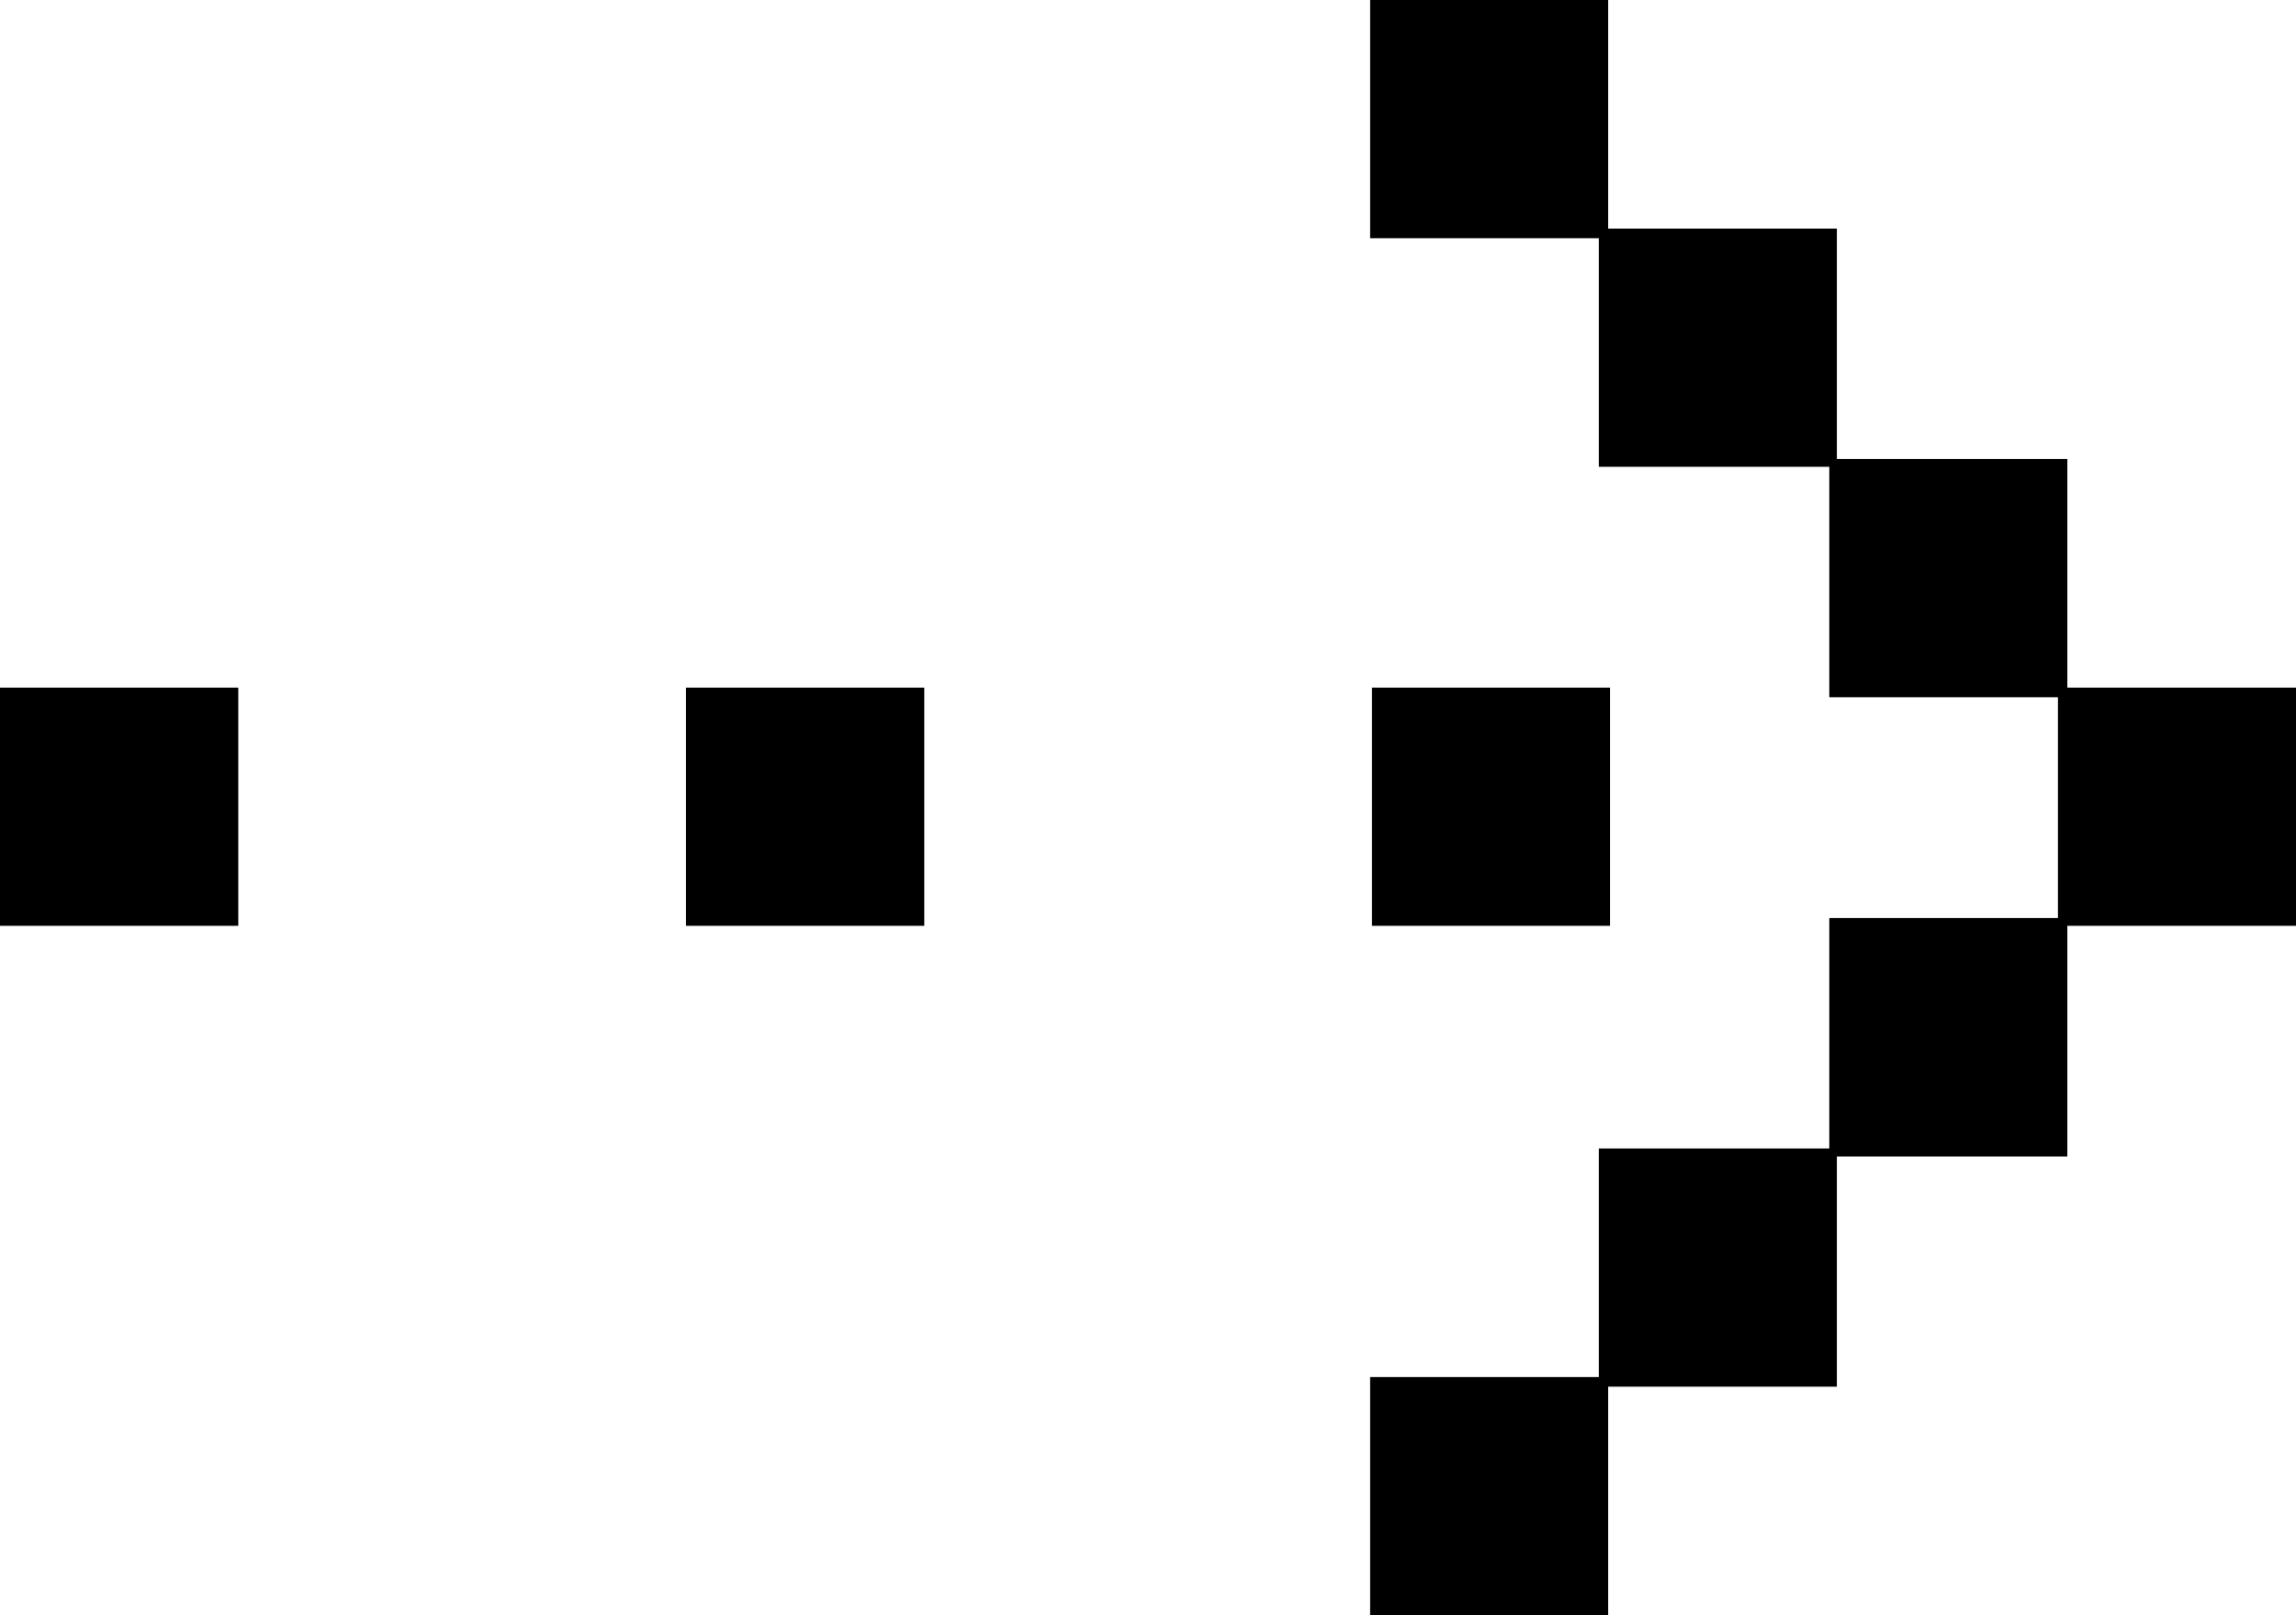
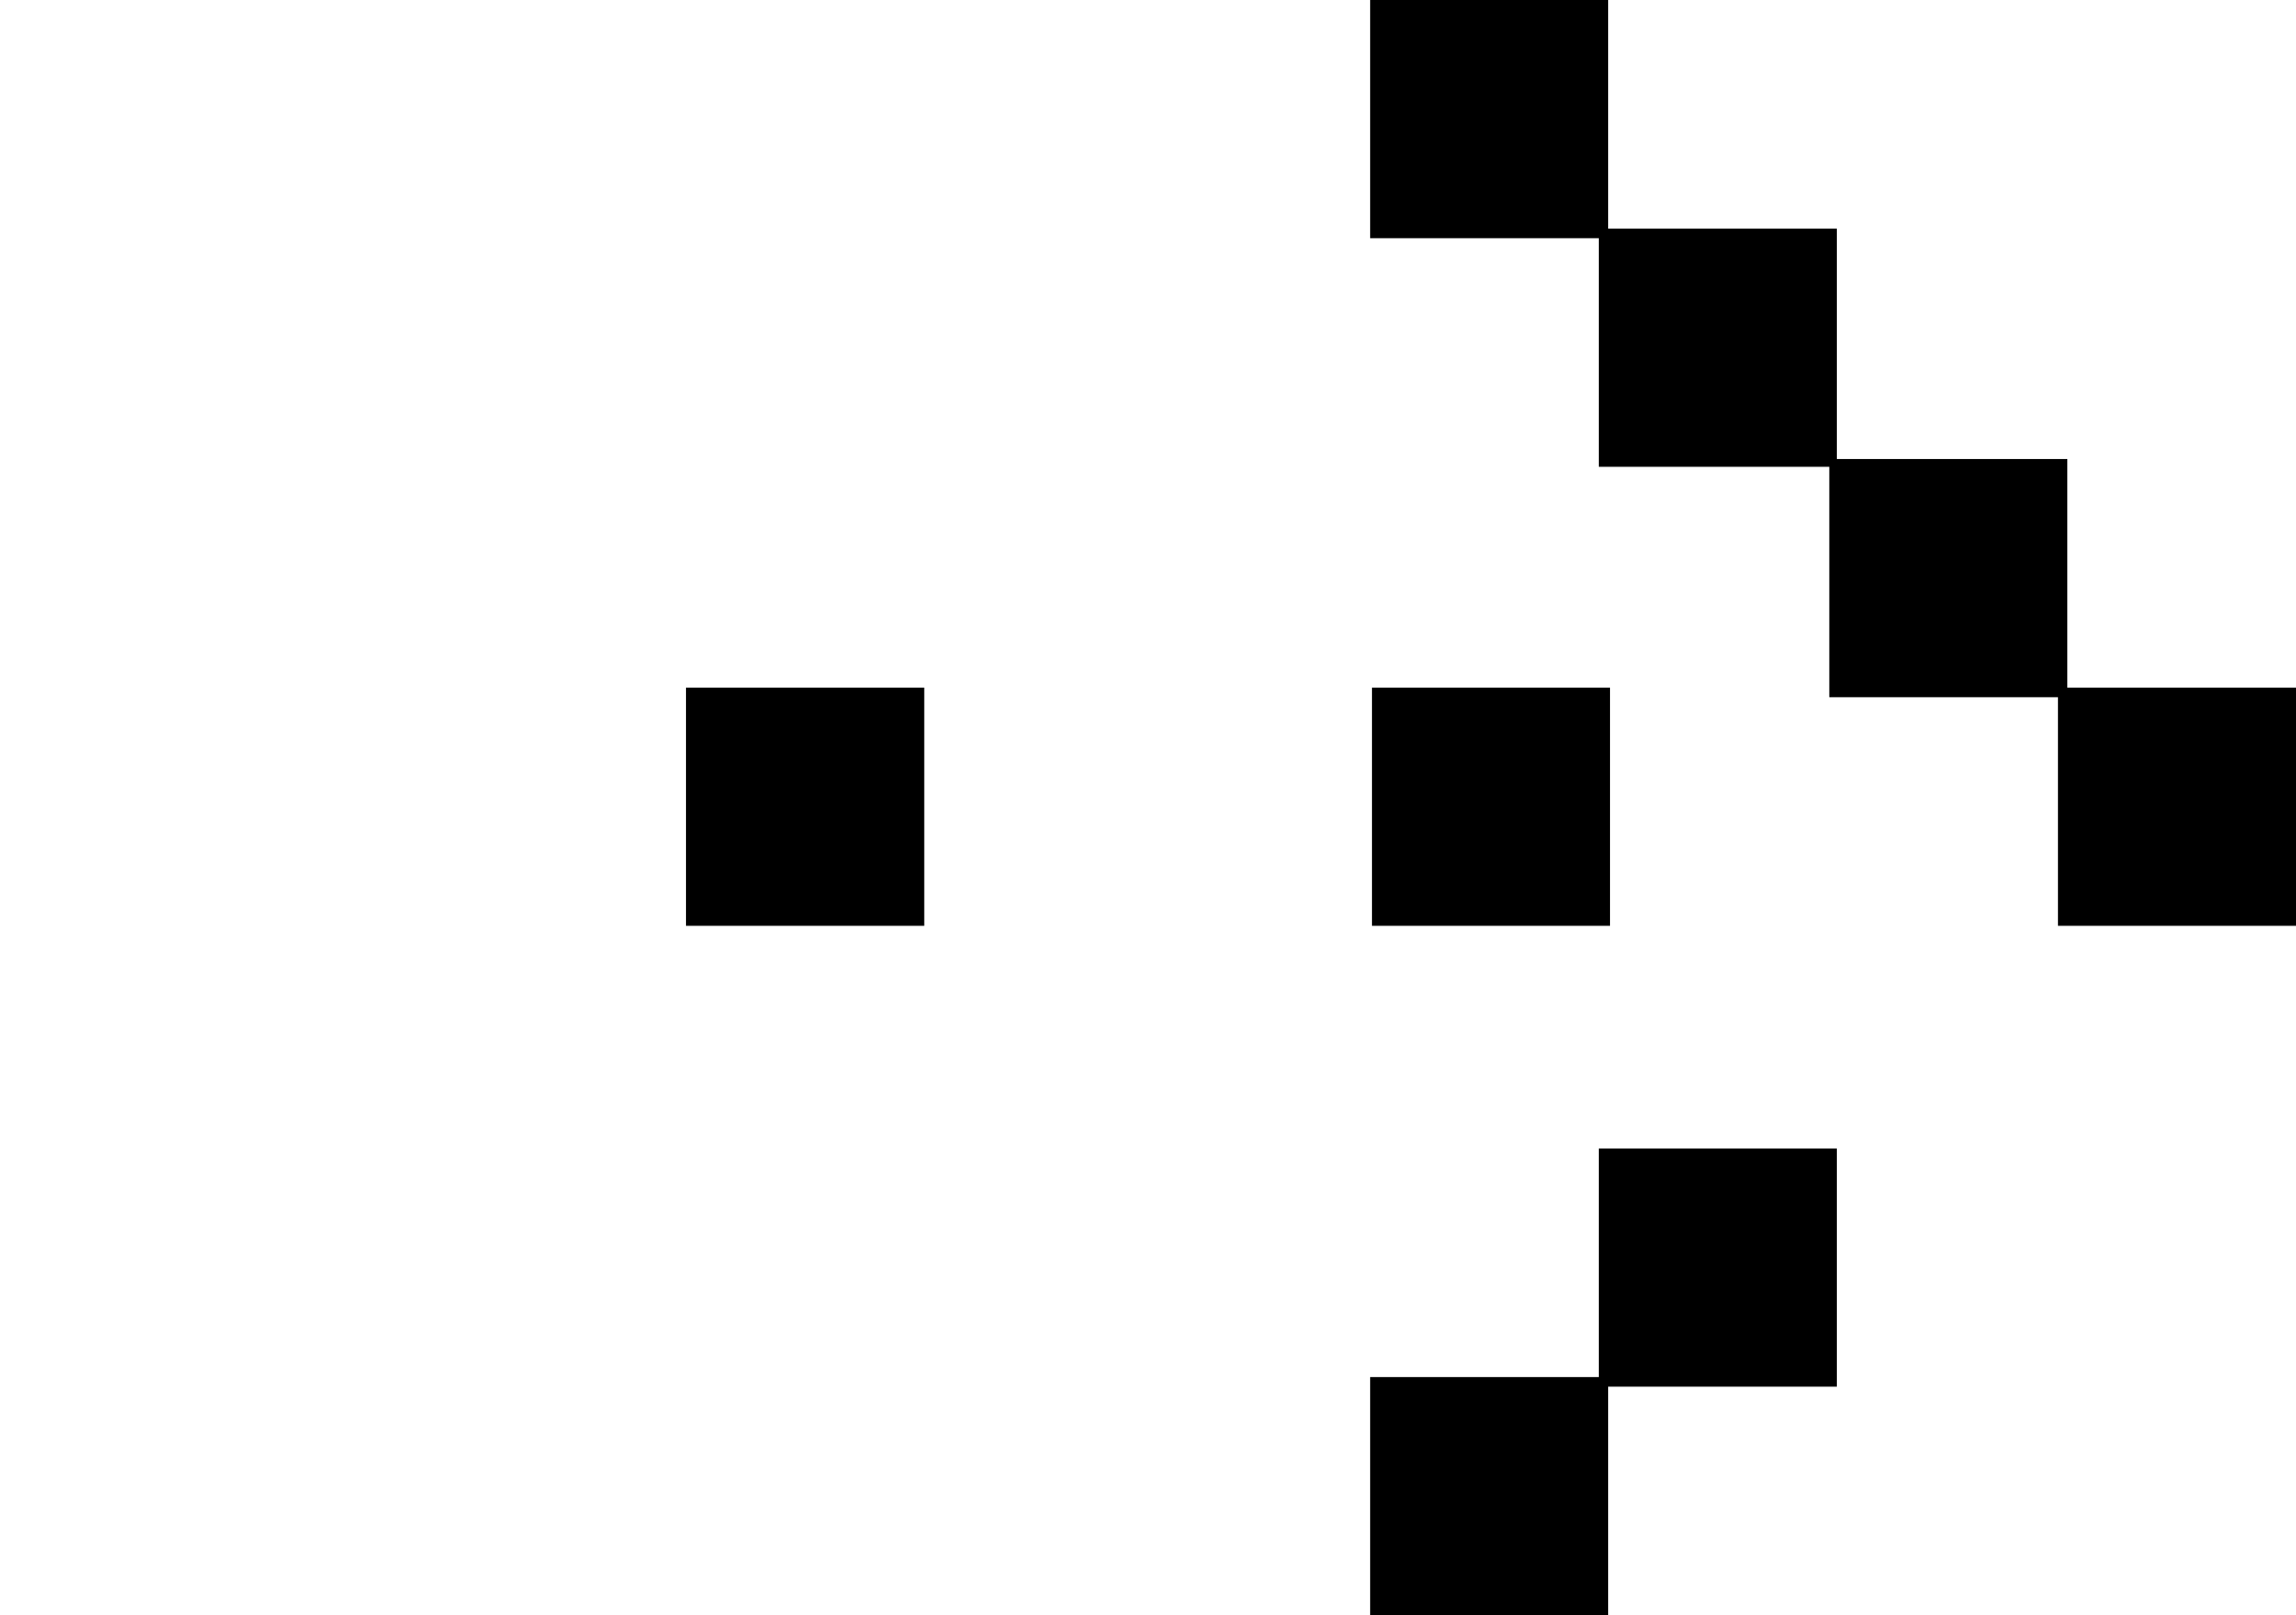
<svg xmlns="http://www.w3.org/2000/svg" version="1.1" id="Calque_1" x="0px" y="0px" width="10.041px" height="7.065px" viewBox="0.258 0.056 10.041 7.065" enable-background="new 0.258 0.056 10.041 7.065" xml:space="preserve">
  <g>
-     <rect x="0.258" y="3.064" width="1.042" height="1.042" />
    <rect x="3.258" y="3.064" width="1.042" height="1.042" />
    <rect x="6.258" y="3.064" width="1.041" height="1.042" />
    <rect x="9.258" y="3.064" width="1.041" height="1.042" />
    <rect x="8.258" y="2.064" width="1.041" height="1.042" />
    <rect x="7.25" y="1.056" width="1.041" height="1.042" />
    <rect x="6.25" y="0.056" width="1.041" height="1.042" />
-     <rect x="8.258" y="4.072" width="1.041" height="1.043" />
    <rect x="7.25" y="5.08" width="1.041" height="1.042" />
    <rect x="6.25" y="6.08" width="1.041" height="1.042" />
  </g>
</svg>